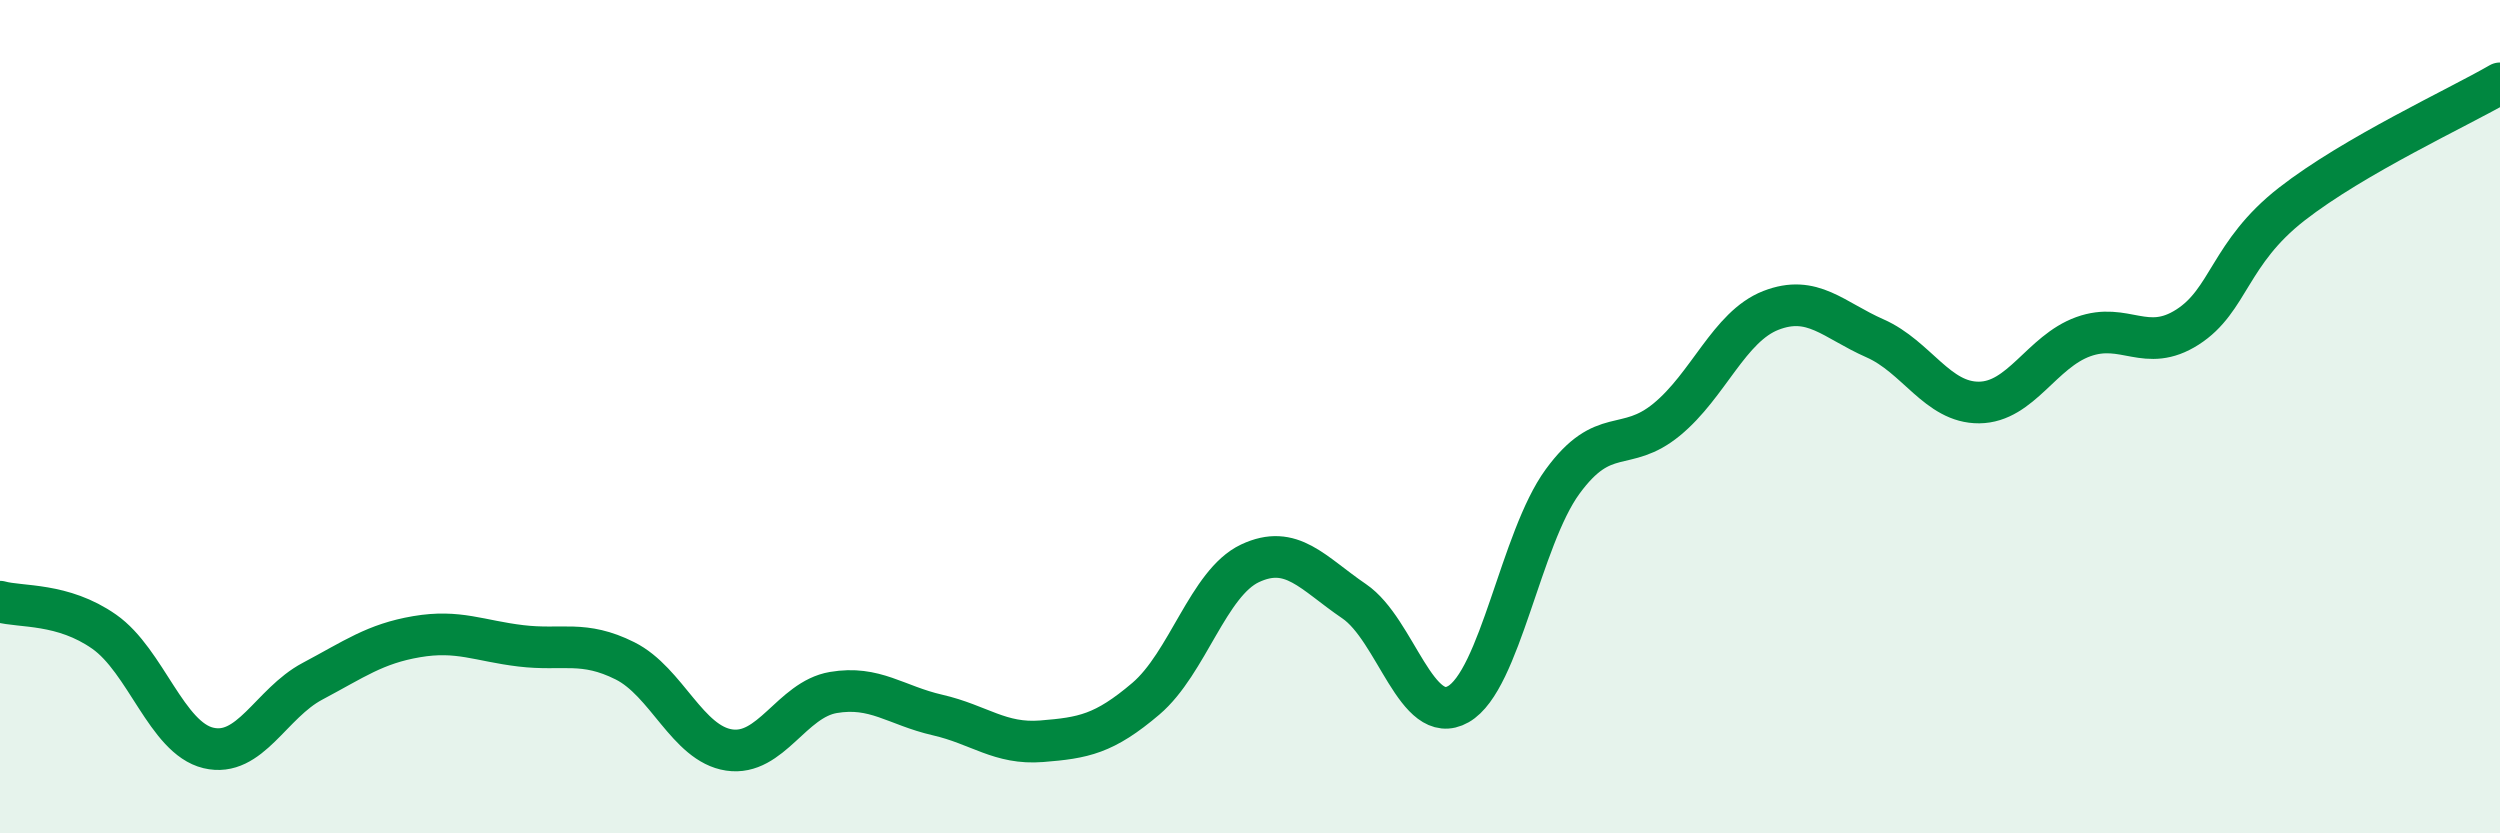
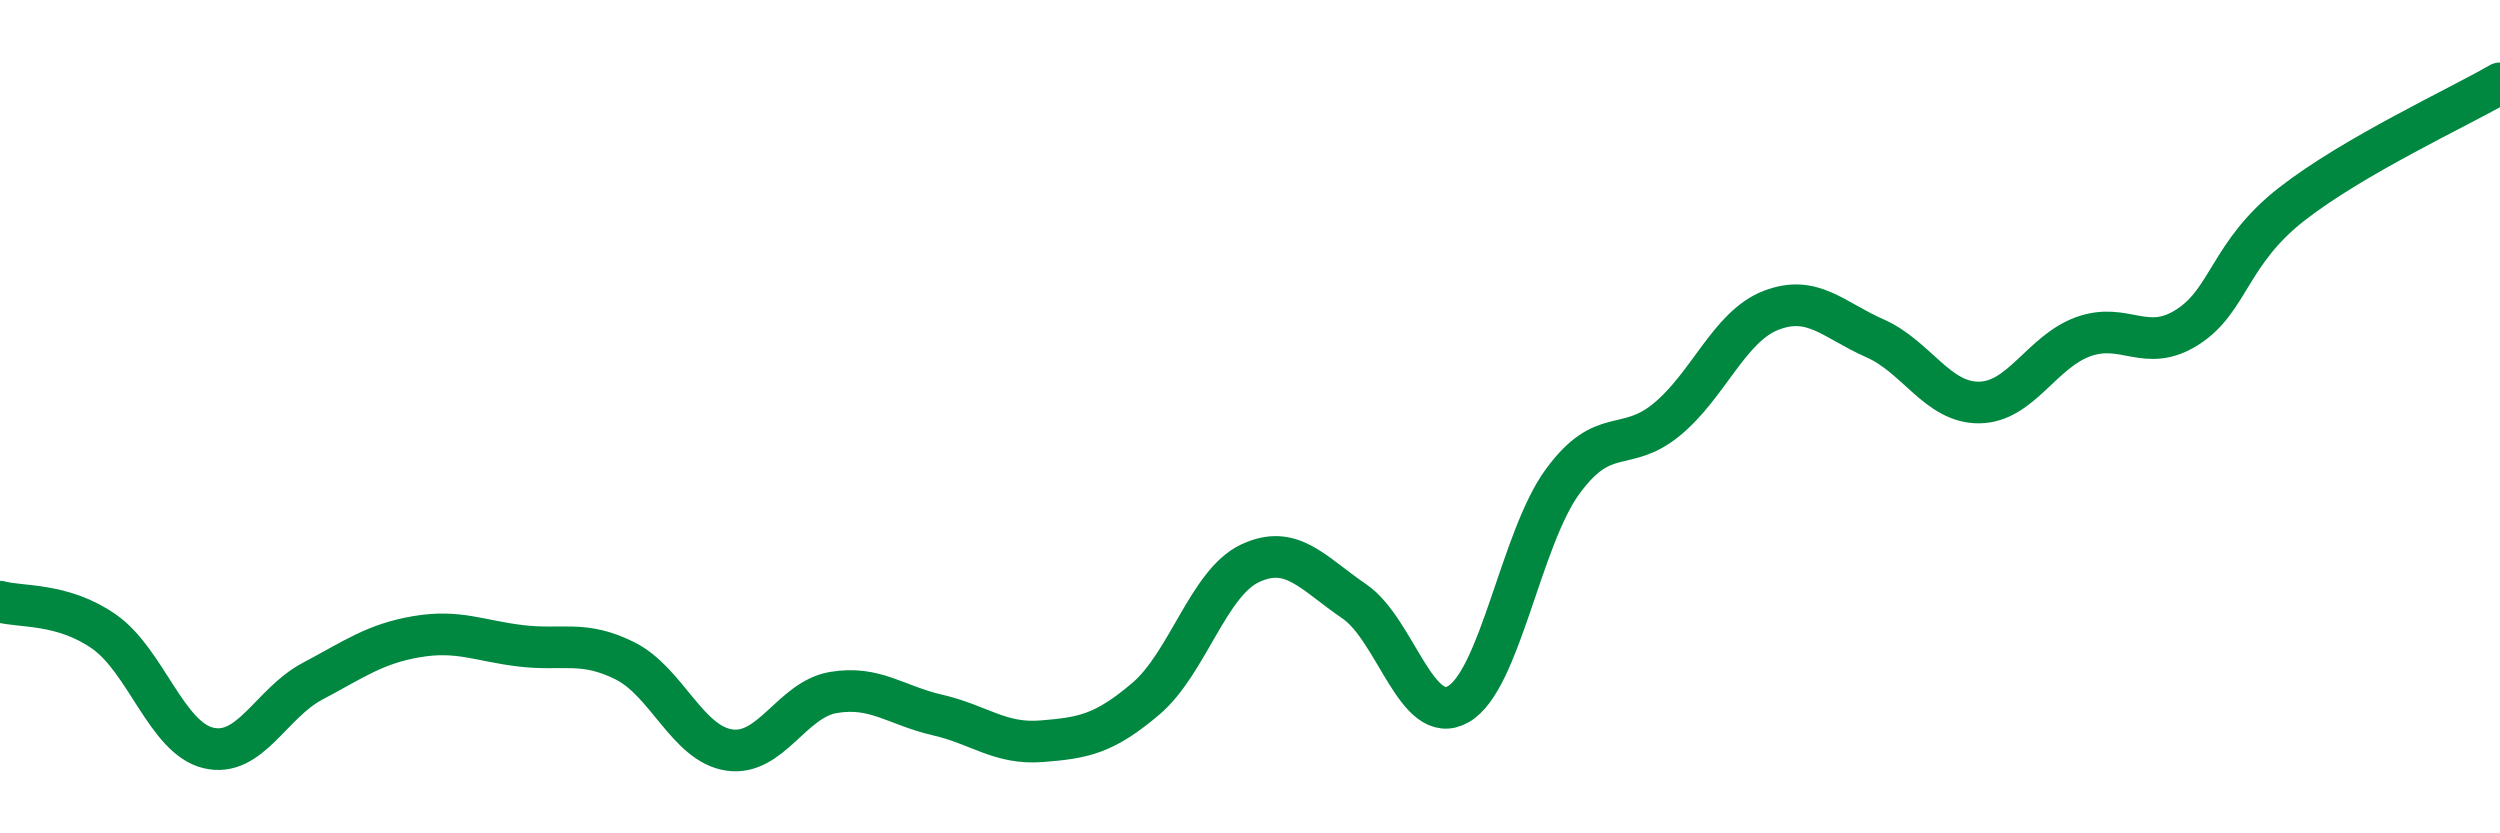
<svg xmlns="http://www.w3.org/2000/svg" width="60" height="20" viewBox="0 0 60 20">
-   <path d="M 0,14.44 C 0.5,14.58 1.5,14.46 2.5,15.16 C 3.5,15.86 4,17.71 5,17.95 C 6,18.19 6.5,16.88 7.5,16.35 C 8.5,15.82 9,15.45 10,15.28 C 11,15.11 11.5,15.38 12.5,15.5 C 13.5,15.62 14,15.36 15,15.86 C 16,16.36 16.5,17.85 17.5,18 C 18.5,18.15 19,16.79 20,16.62 C 21,16.45 21.5,16.93 22.5,17.16 C 23.5,17.39 24,17.87 25,17.79 C 26,17.71 26.5,17.62 27.5,16.77 C 28.5,15.92 29,13.99 30,13.52 C 31,13.05 31.5,13.75 32.5,14.43 C 33.5,15.11 34,17.47 35,16.9 C 36,16.33 36.5,12.93 37.5,11.56 C 38.5,10.19 39,10.89 40,10.07 C 41,9.25 41.5,7.84 42.5,7.45 C 43.5,7.06 44,7.68 45,8.12 C 46,8.56 46.5,9.67 47.5,9.66 C 48.5,9.65 49,8.44 50,8.08 C 51,7.72 51.5,8.49 52.5,7.85 C 53.5,7.21 53.5,6.07 55,4.9 C 56.5,3.73 59,2.58 60,2L60 20L0 20Z" fill="#008740" opacity="0.1" stroke-linecap="round" stroke-linejoin="round" />
  <path d="M 0,14.44 C 0.5,14.58 1.5,14.46 2.5,15.16 C 3.5,15.86 4,17.71 5,17.95 C 6,18.19 6.5,16.88 7.5,16.35 C 8.5,15.82 9,15.45 10,15.28 C 11,15.11 11.5,15.38 12.5,15.5 C 13.5,15.62 14,15.36 15,15.86 C 16,16.36 16.5,17.85 17.5,18 C 18.5,18.15 19,16.79 20,16.62 C 21,16.45 21.5,16.93 22.5,17.16 C 23.5,17.39 24,17.87 25,17.79 C 26,17.71 26.5,17.62 27.5,16.77 C 28.5,15.92 29,13.99 30,13.52 C 31,13.05 31.5,13.75 32.5,14.43 C 33.5,15.11 34,17.47 35,16.9 C 36,16.33 36.5,12.93 37.5,11.56 C 38.5,10.19 39,10.89 40,10.07 C 41,9.25 41.5,7.84 42.5,7.45 C 43.5,7.06 44,7.68 45,8.12 C 46,8.56 46.5,9.67 47.5,9.66 C 48.5,9.65 49,8.44 50,8.08 C 51,7.72 51.5,8.49 52.5,7.85 C 53.5,7.21 53.5,6.07 55,4.9 C 56.5,3.73 59,2.58 60,2" stroke="#008740" stroke-width="1" fill="none" stroke-linecap="round" stroke-linejoin="round" />
</svg>